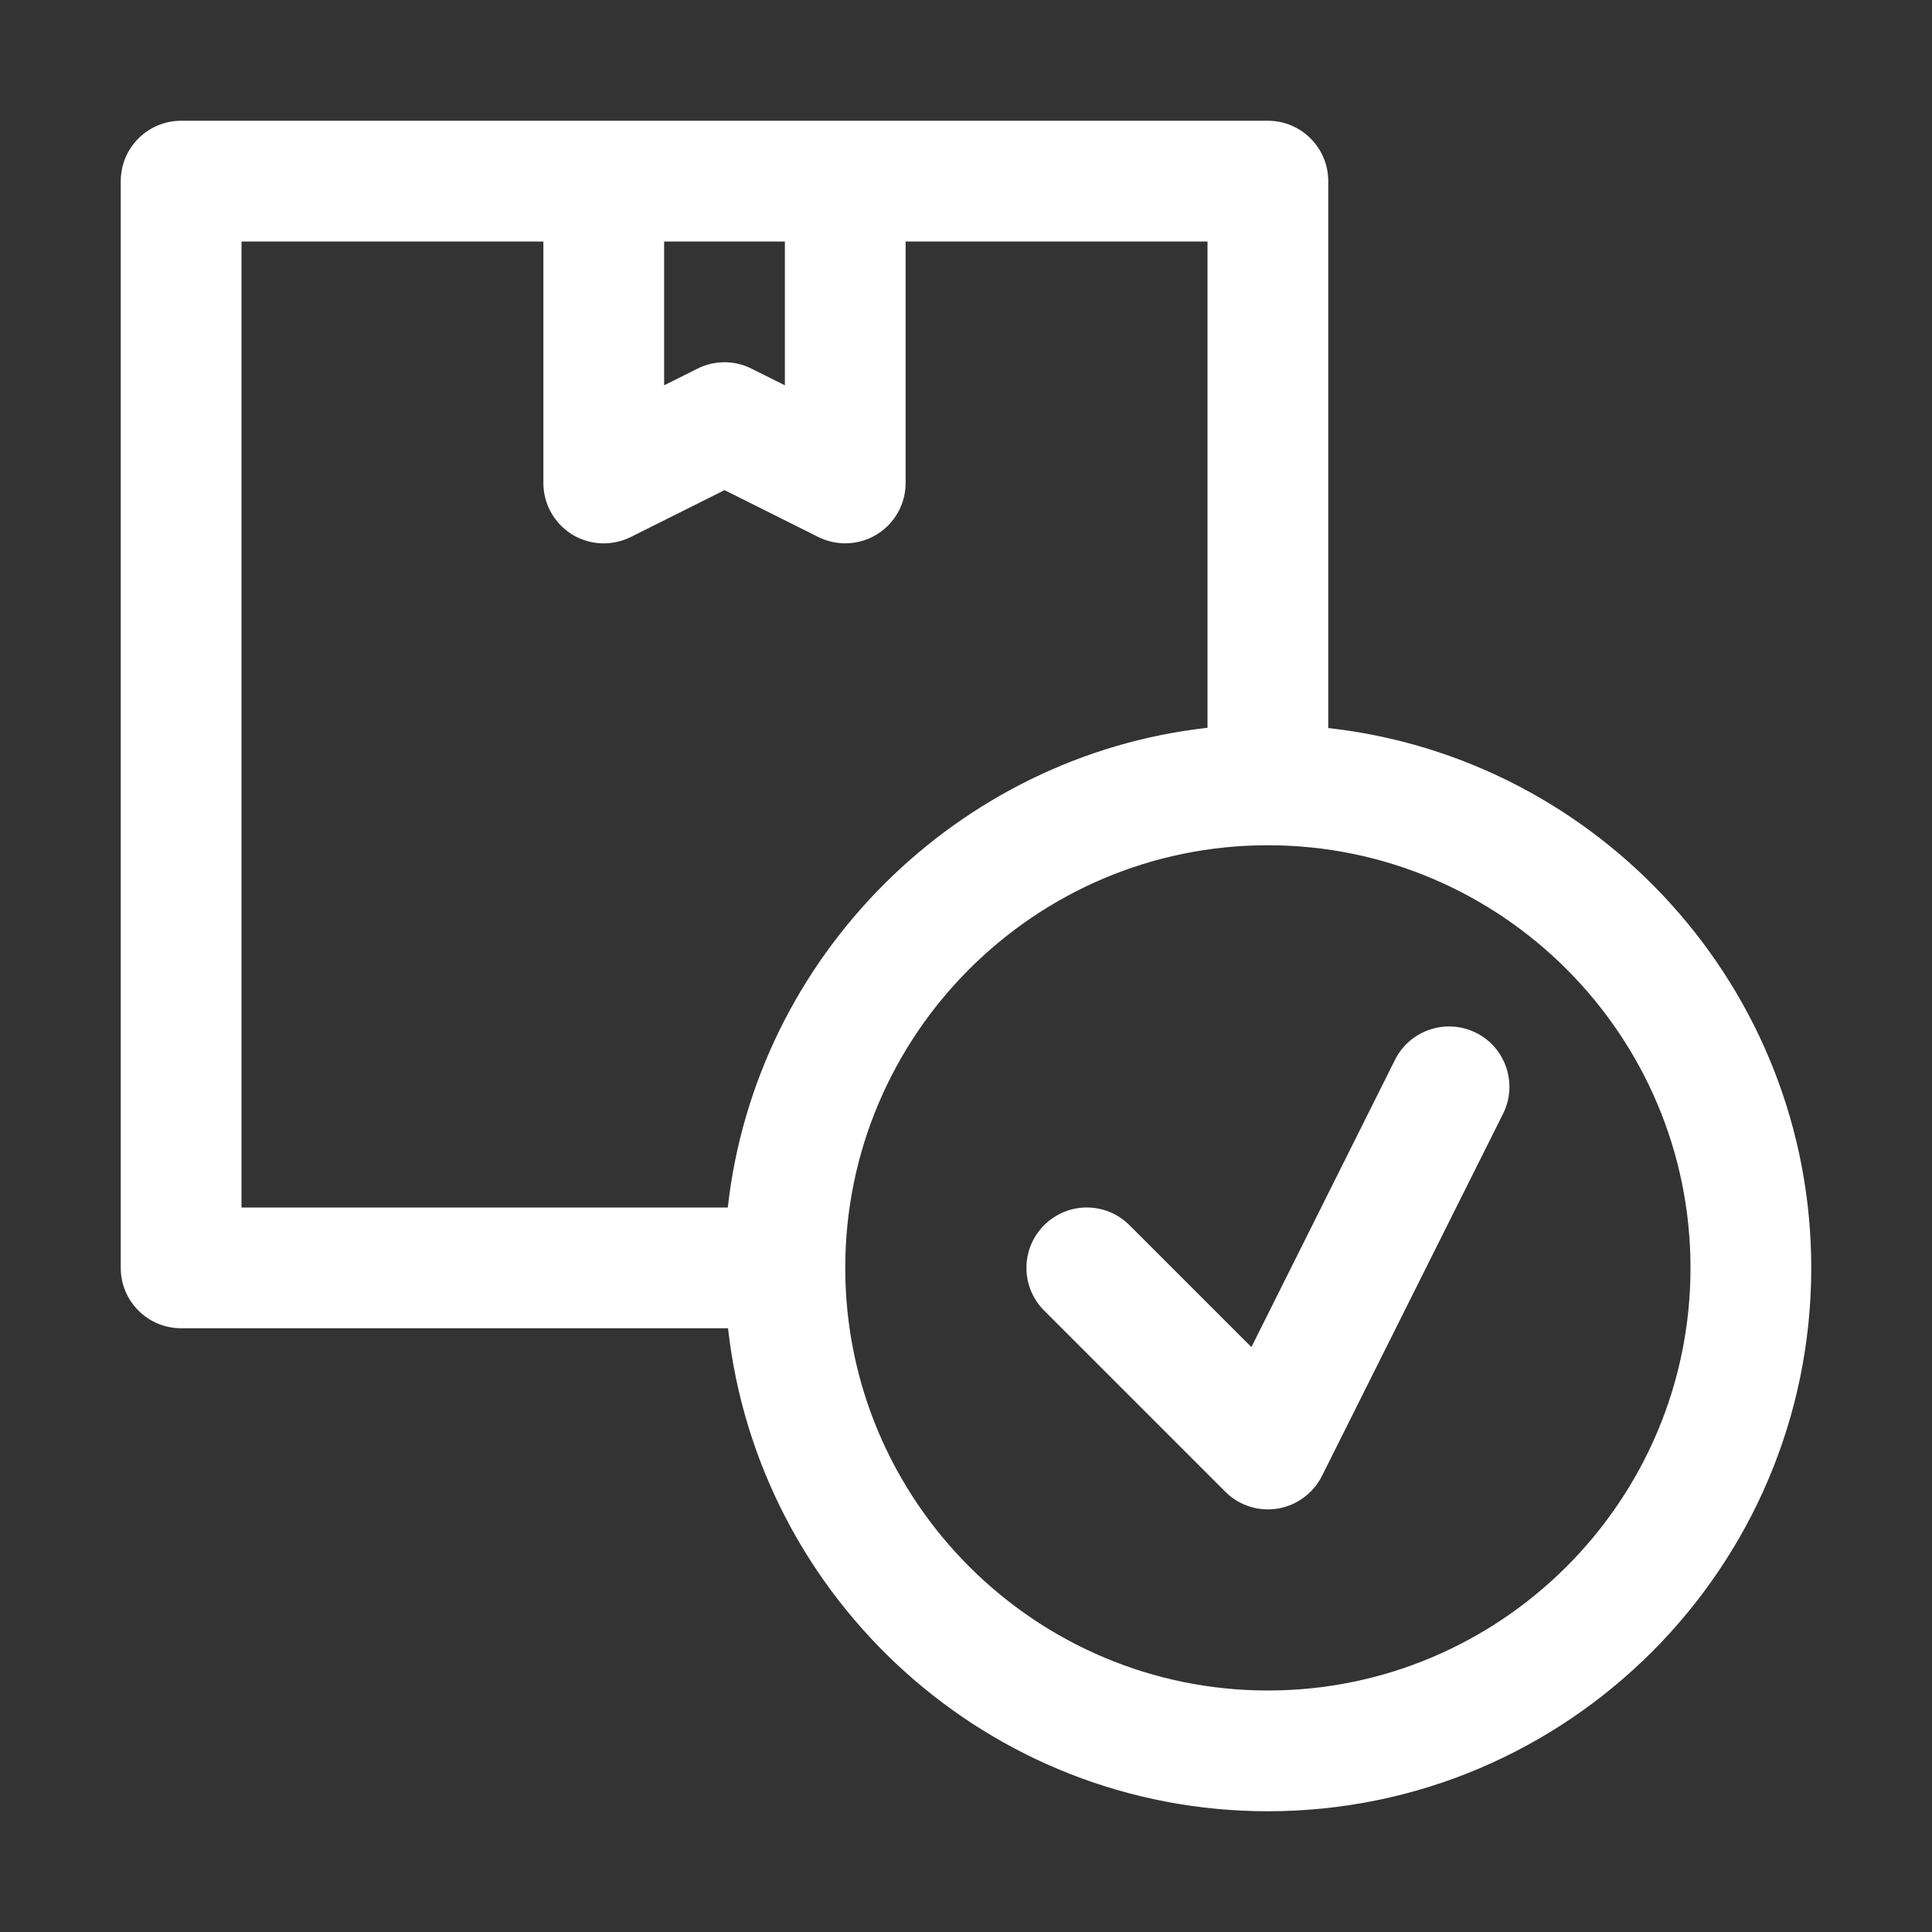
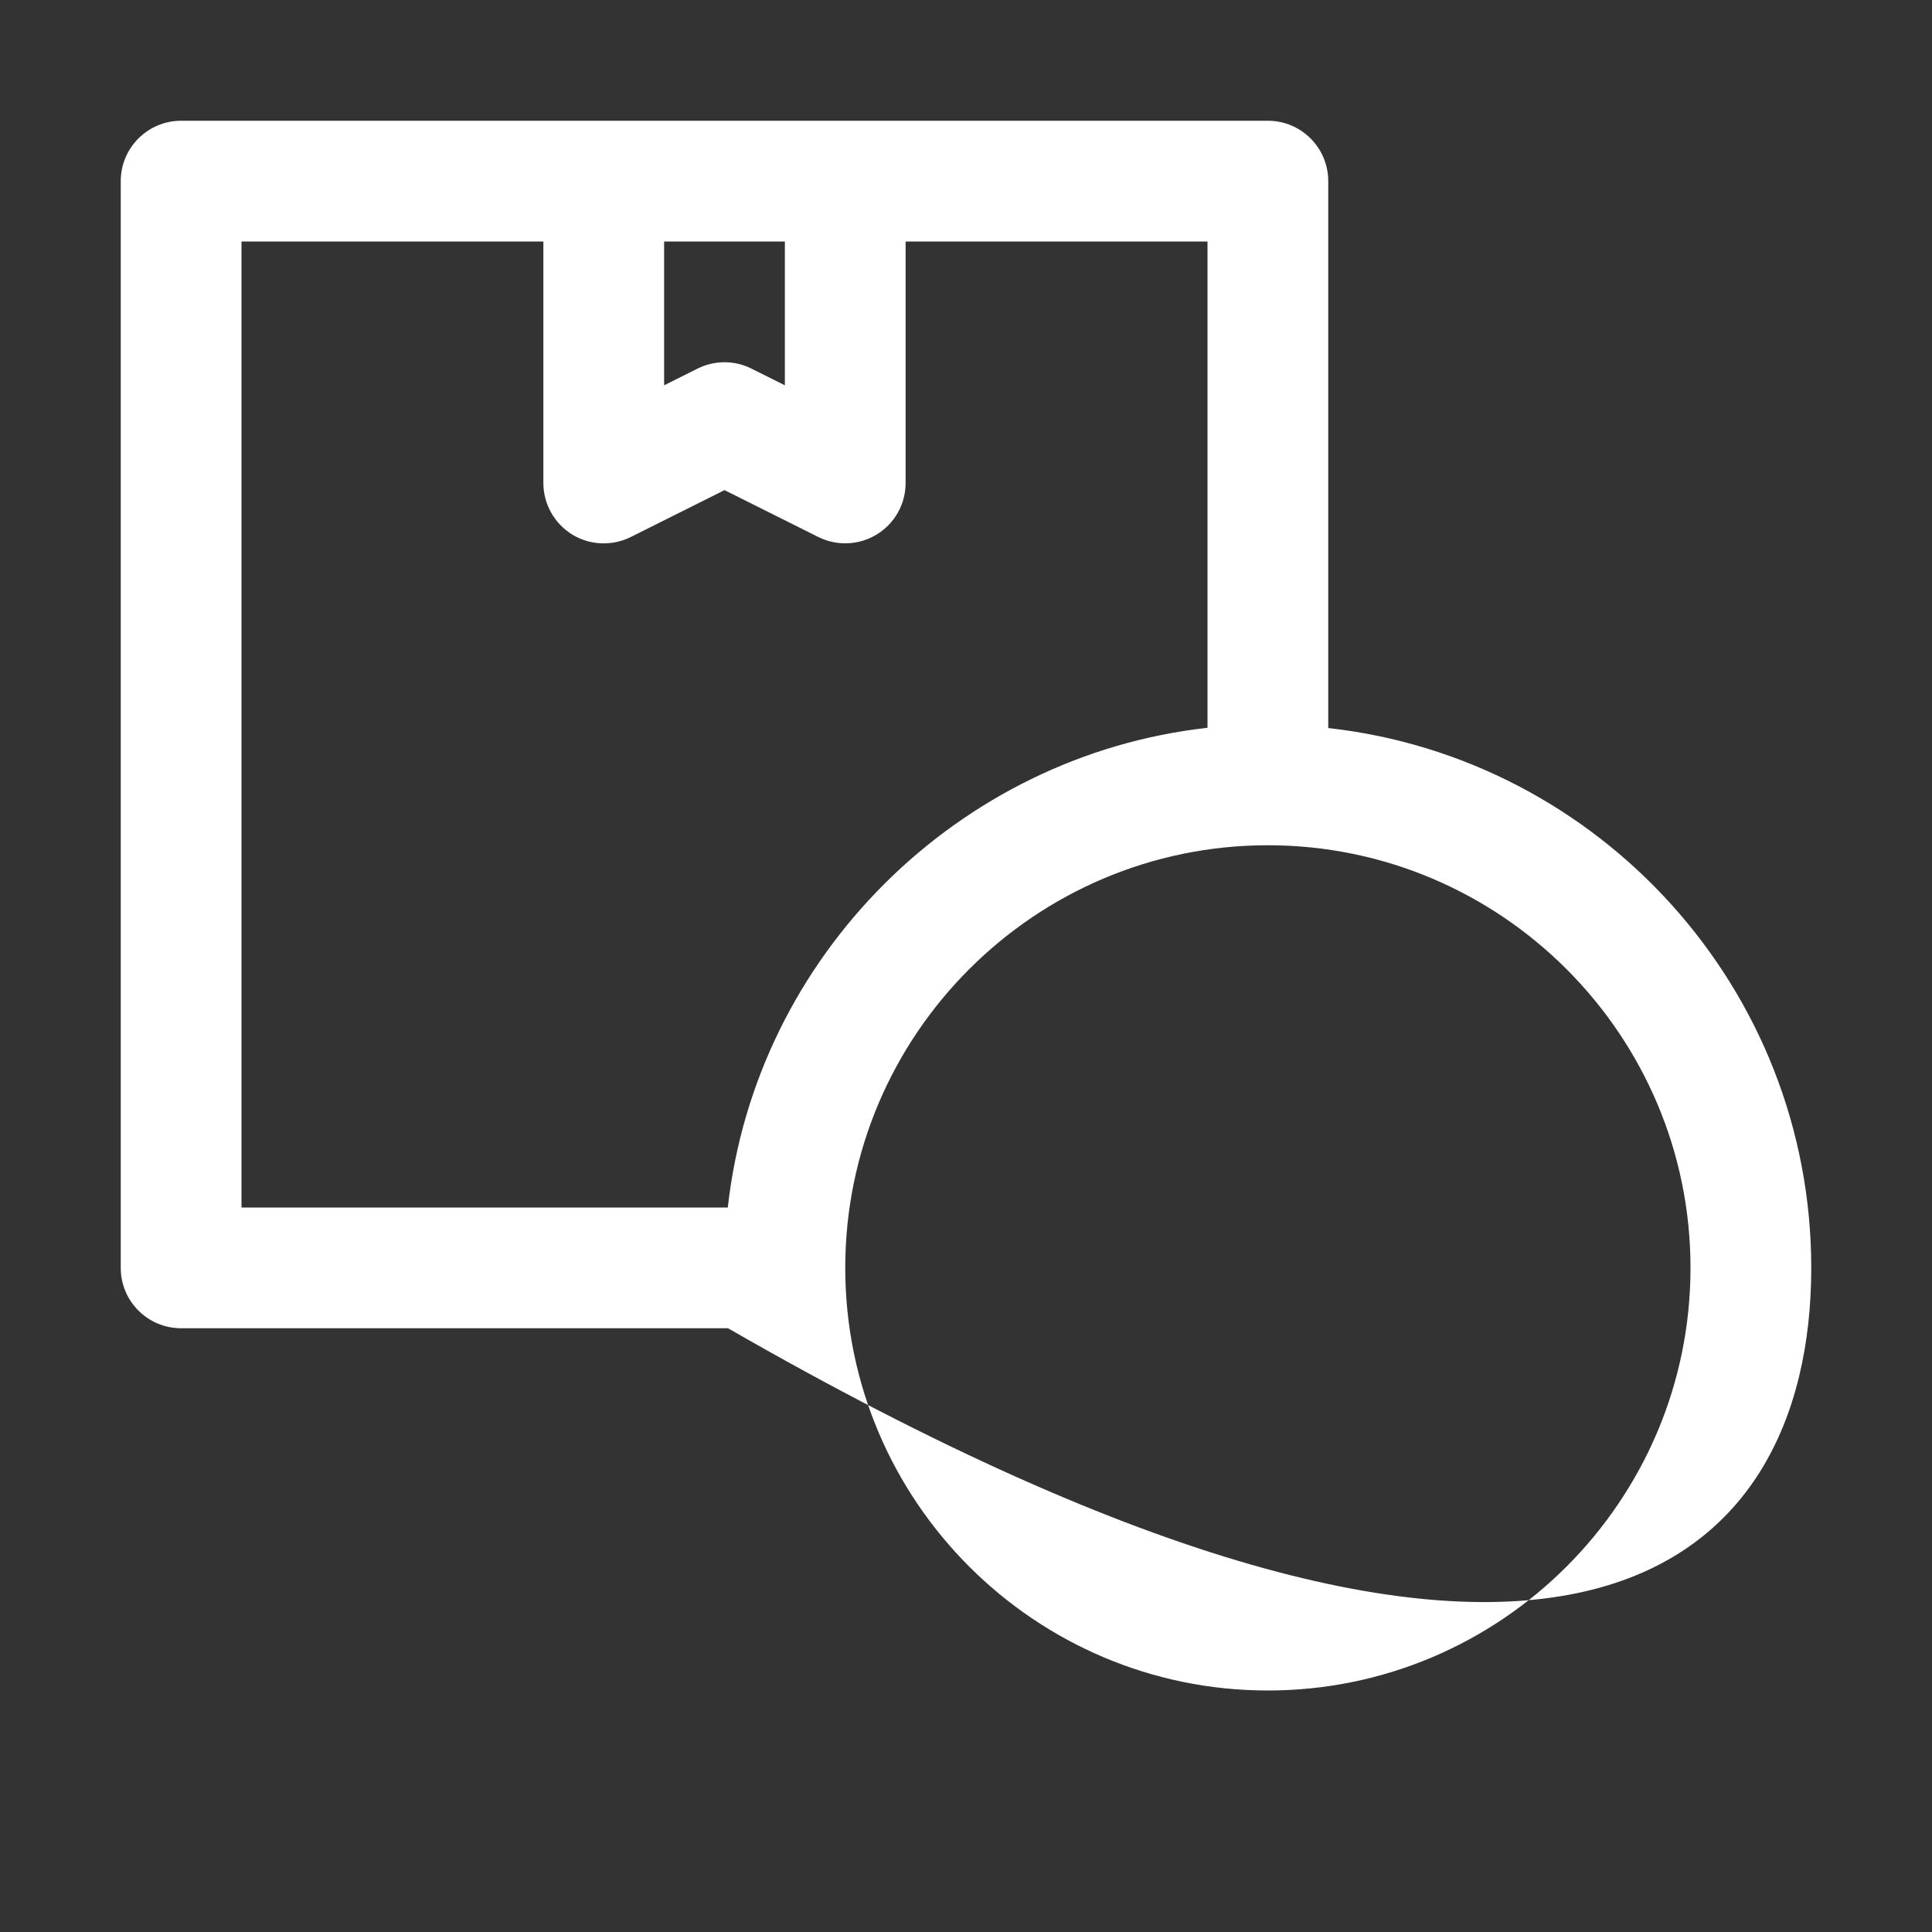
<svg xmlns="http://www.w3.org/2000/svg" width="48" height="48" viewBox="0 0 48 48" fill="none">
  <rect x="0" y="0" width="48" height="48" fill="#333333" stroke="none" />
-   <path d="M33 18.088V4.5C33 3.672 32.328 3 31.5 3C21.099 3 13.72 3 4.5 3C3.672 3 3 3.672 3 4.5V31.5C3 32.33 3.672 33 4.5 33H18.088C18.838 39.739 24.564 45 31.5 45C38.943 45 45 38.944 45 31.5C45 24.564 39.739 18.838 33 18.088ZM16.5 6H19.5V9.573L18.671 9.159C18.249 8.947 17.751 8.947 17.328 9.159L16.5 9.573V6ZM18.082 30H6V6H13.5V12C13.5 12.521 13.77 13.002 14.211 13.277C14.653 13.55 15.206 13.573 15.671 13.342L18 12.177L20.329 13.341C20.796 13.573 21.346 13.548 21.789 13.275C22.23 13.002 22.5 12.521 22.5 12V6H30V18.082C23.814 18.77 18.779 23.735 18.082 30ZM31.5 42C25.71 42 21 37.288 21 31.5C21 25.712 25.71 21 31.5 21C37.29 21 42 25.712 42 31.5C42 37.288 37.29 42 31.5 42Z" fill="white" />
-   <path d="M37.343 27.671L32.843 36.671C32.627 37.101 32.217 37.403 31.742 37.481C31.287 37.556 30.794 37.415 30.441 37.061L25.941 32.561C25.355 31.974 25.355 31.026 25.941 30.44C26.528 29.853 27.476 29.853 28.062 30.44L31.091 33.468L34.659 26.33C35.03 25.59 35.93 25.292 36.672 25.659C37.412 26.03 37.713 26.93 37.343 27.671Z" fill="white" />
+   <path d="M33 18.088V4.5C33 3.672 32.328 3 31.5 3C21.099 3 13.72 3 4.5 3C3.672 3 3 3.672 3 4.5V31.5C3 32.33 3.672 33 4.5 33H18.088C38.943 45 45 38.944 45 31.5C45 24.564 39.739 18.838 33 18.088ZM16.5 6H19.5V9.573L18.671 9.159C18.249 8.947 17.751 8.947 17.328 9.159L16.5 9.573V6ZM18.082 30H6V6H13.5V12C13.5 12.521 13.77 13.002 14.211 13.277C14.653 13.55 15.206 13.573 15.671 13.342L18 12.177L20.329 13.341C20.796 13.573 21.346 13.548 21.789 13.275C22.23 13.002 22.5 12.521 22.5 12V6H30V18.082C23.814 18.77 18.779 23.735 18.082 30ZM31.5 42C25.71 42 21 37.288 21 31.5C21 25.712 25.71 21 31.5 21C37.29 21 42 25.712 42 31.5C42 37.288 37.29 42 31.5 42Z" fill="white" />
</svg>